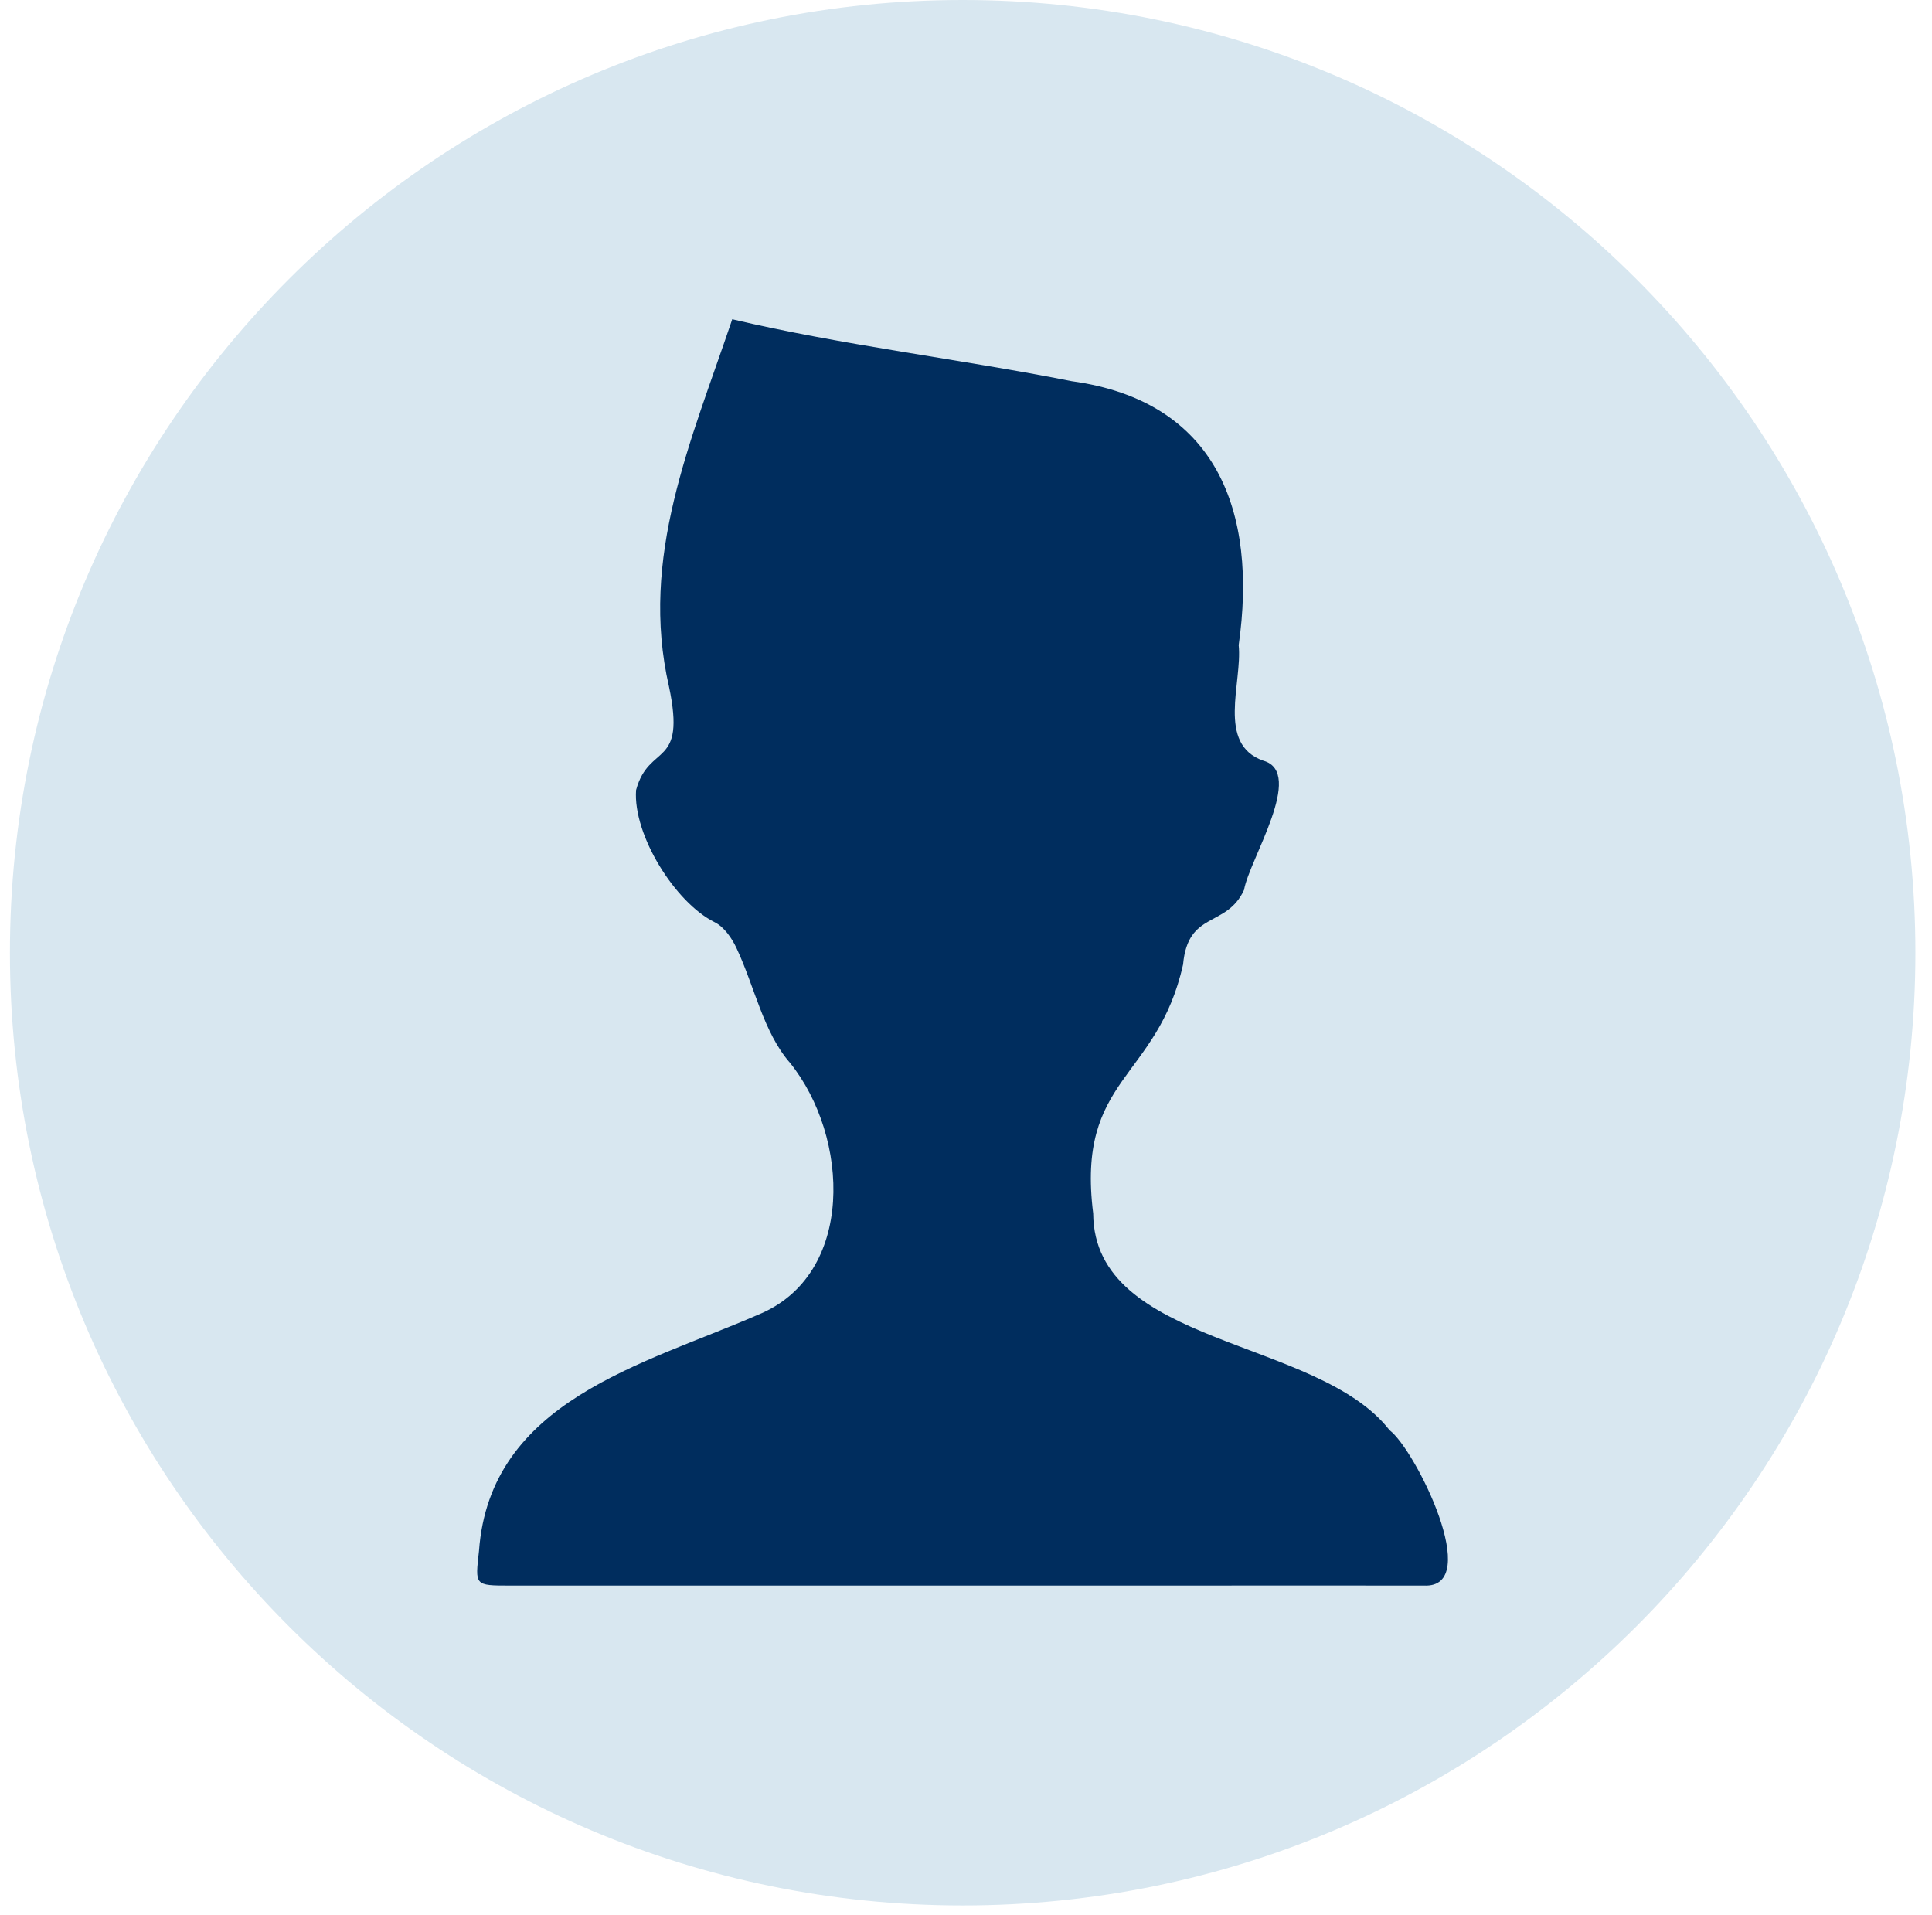
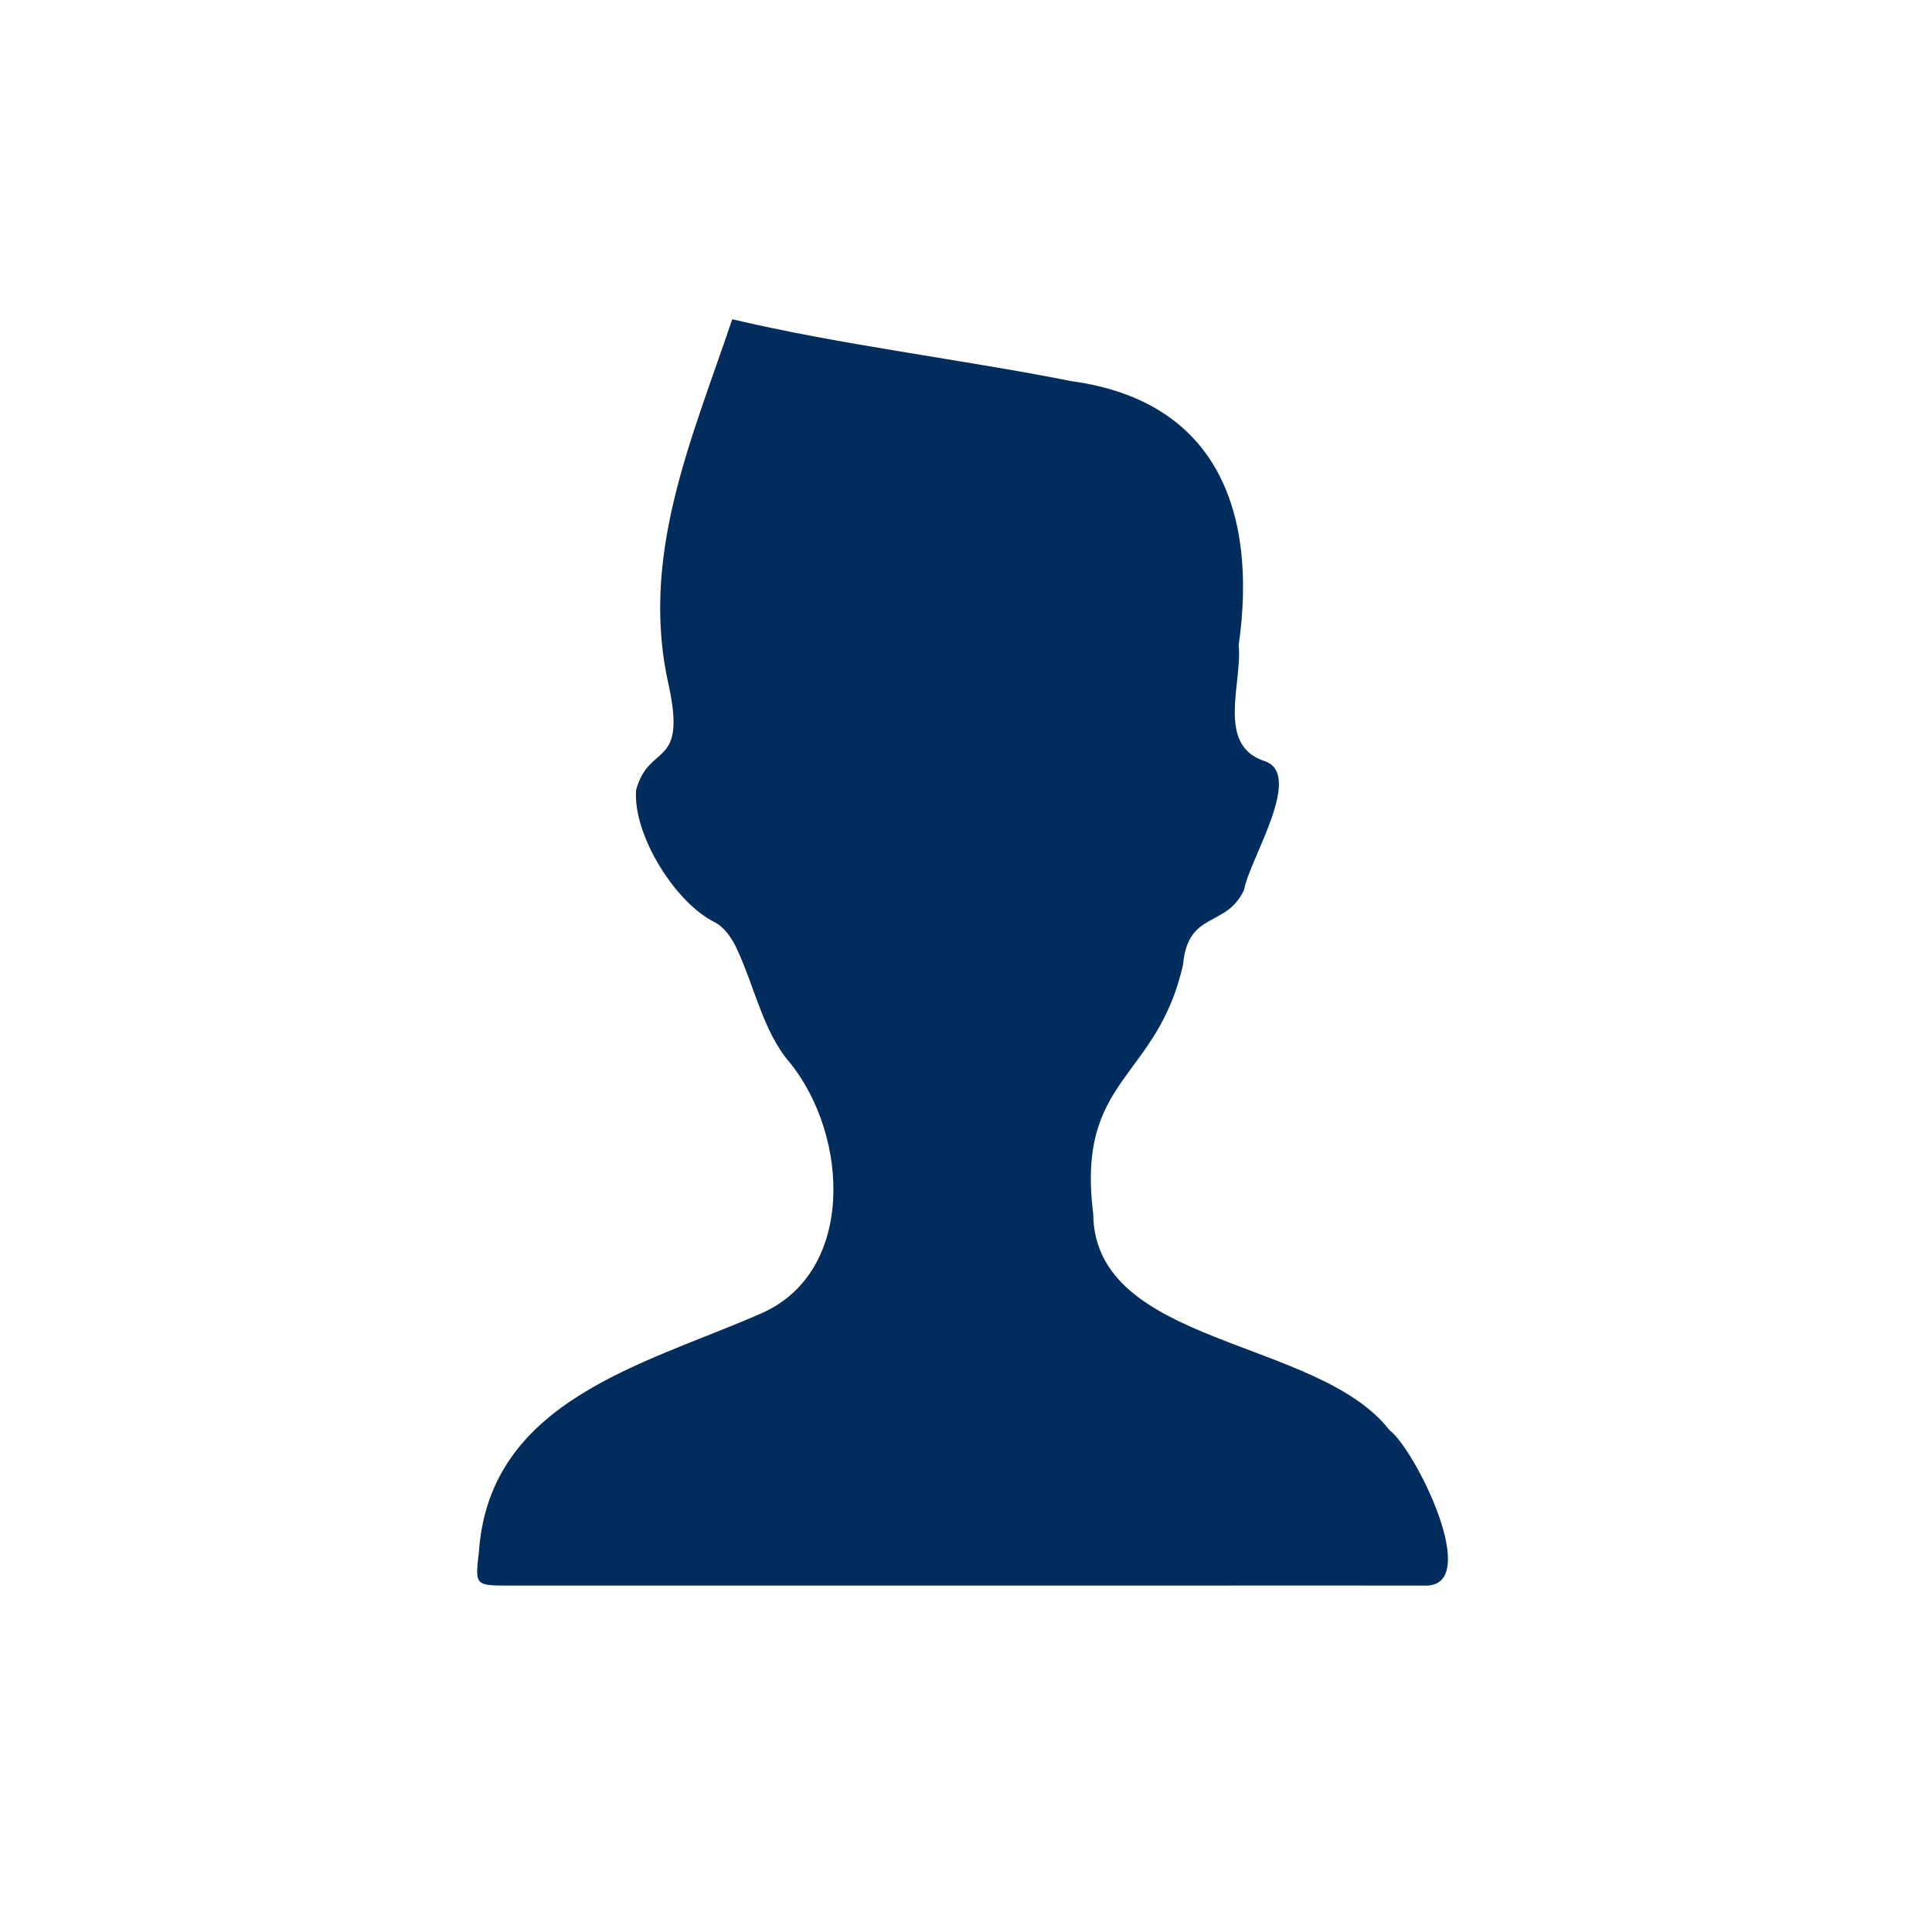
<svg xmlns="http://www.w3.org/2000/svg" width="115" height="114" viewBox="0 0 115 114" fill="none">
-   <path d="M57.301 113.42C88.621 113.42 114.011 88.03 114.011 56.71C114.011 25.39 88.621 0 57.301 0C25.981 0 0.591 25.39 0.591 56.71C0.591 88.03 25.981 113.42 57.301 113.42Z" fill="#D8E7F0" />
  <path d="M43.581 19.02C41.121 26.3 38.051 33.17 39.821 40.87C40.861 45.79 38.631 44.19 37.861 47.03C37.671 49.7 40.191 53.73 42.531 54.89C43.101 55.17 43.571 55.85 43.851 56.46C44.921 58.74 45.441 61.45 47.021 63.26C50.571 67.66 50.941 75.89 45.121 78.26C38.281 81.24 29.161 83.37 28.511 92.32C28.281 94.38 28.231 94.38 30.361 94.38C43.511 94.38 56.671 94.38 69.821 94.38C74.801 94.38 79.781 94.37 84.761 94.38C88.341 94.55 84.241 86.27 82.711 85.13C78.431 79.61 65.121 80.14 65.071 72.23C64.051 64.11 68.881 64.3 70.421 57.41C70.711 54.19 73.001 55.25 74.051 52.97C74.351 51.19 77.711 45.99 75.201 45.28C72.391 44.3 73.961 40.63 73.731 38.4C74.861 30.46 72.441 23.88 63.791 22.69C57.181 21.38 50.081 20.54 43.571 19L43.581 19.02Z" fill="#002D5E" />
</svg>